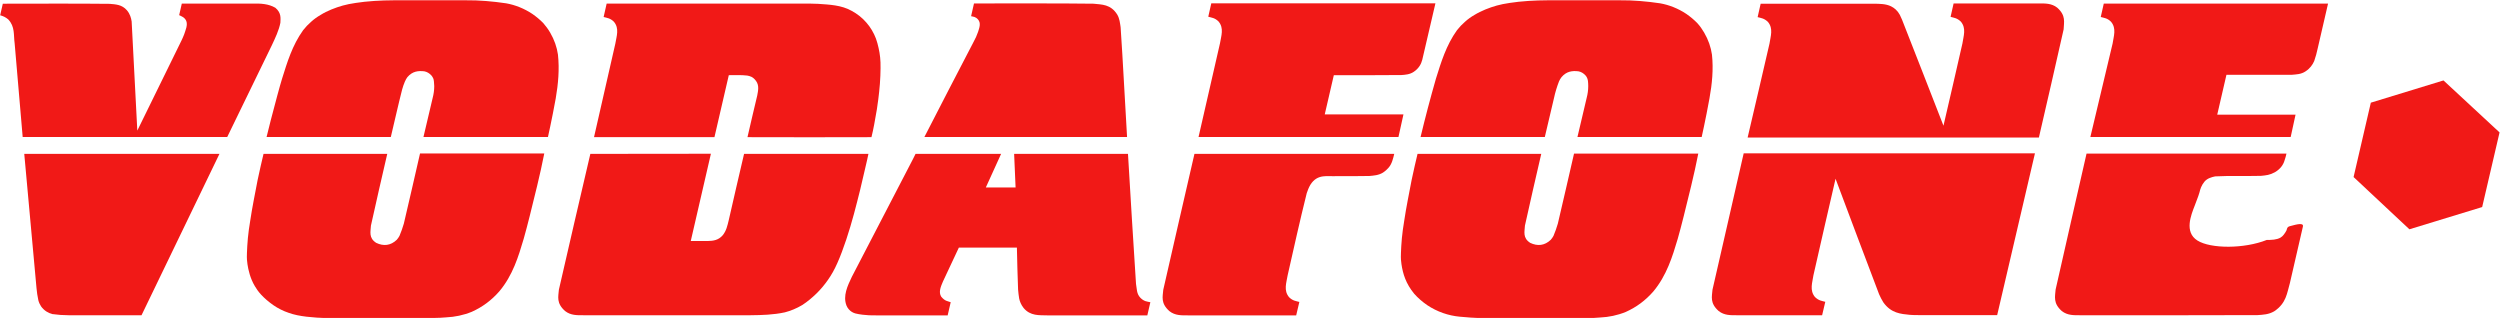
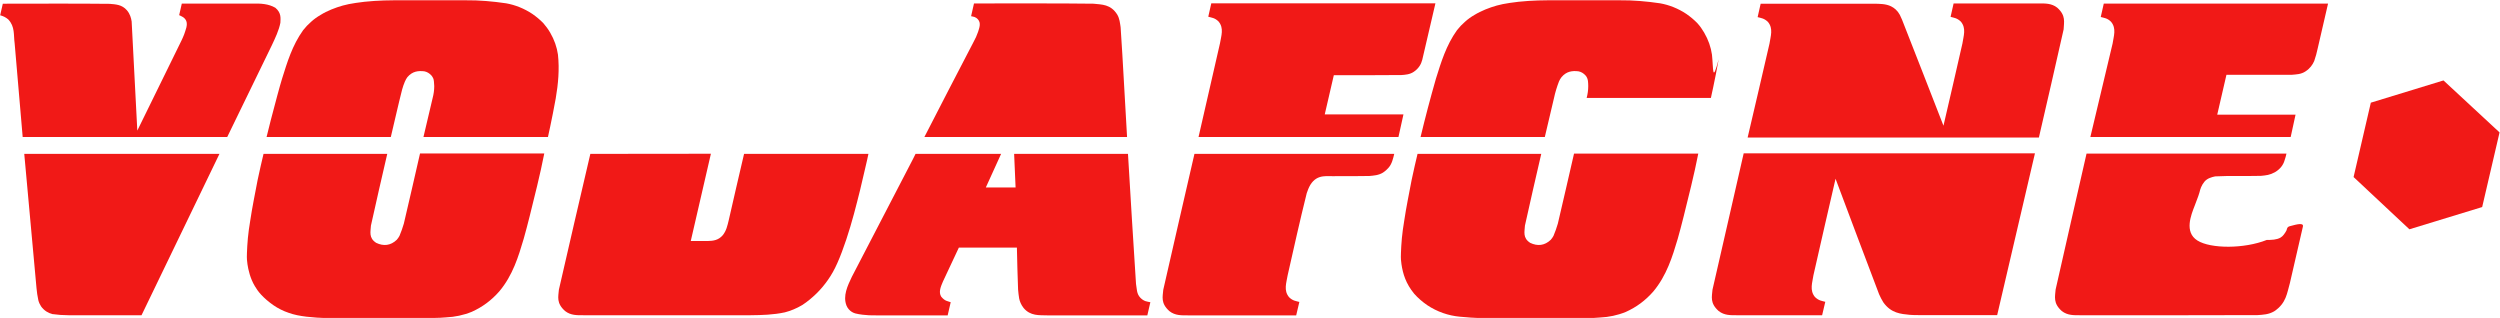
<svg xmlns="http://www.w3.org/2000/svg" version="1.1" id="svg2" x="0px" y="0px" viewBox="0 0 253.2 32.2" style="enable-background:new 0 0 253.2 32.2;" xml:space="preserve">
  <style type="text/css">
	.st0{fill:#F11917;}
</style>
  <g id="g10" transform="matrix(1.333,0,0,-1.333,3.11,149.618)">
    <g id="g12" transform="scale(0.1,0.1)">
      <path id="path16" class="st0" d="M586.3,890.7c3.8,2.5,7.3,5.4,10.6,8.6c3.3,3.2,6.2,6.7,8.8,10.4c2.6,3.7,4.9,7.7,7.2,12.9    c4.6,10.3,9.2,24.7,12.6,37.3c1.7,6.3,3.2,12.3,4.7,18.3c1.4,6,2.8,12,3.7,15.8c0.9,3.8,1.2,5.3,1.6,6.9c0.3,1.5,0.7,3.1,1,4.6    h-94.5l0,0c-3.9-16.7-7.8-33.4-11.6-50.2c-1.1-4.5-1.8-8-4.5-11.5c-3.4-4-7.4-4.4-11.4-4.5h-13l15.3,66.3l-91.6-0.1l0,0    c-8-34.4-16.1-68.9-23.9-103.2c-0.4-5.2-2.1-10.2,4.7-16.2c4.3-3.4,9.2-3.2,13.9-3.2h127.1l0,0c8.7,0.1,17.2,0.3,26,2.2    C577.2,886.2,581.8,888,586.3,890.7L586.3,890.7" />
      <path id="path18" class="st0" d="M283.5,952.5c-0.9-3.1-2-6.2-3.3-9.3c-0.6-1.1-1.3-2.1-2.1-3c-4.6-4.4-10-5-15.6-2.3    c-5.9,3.8-4.2,8.6-4,13.1c4,18.2,8.2,36.3,12.4,54.5h-94l0,0c-0.7-3.1-1.4-6.2-2.2-9.4c-0.7-3.1-1.4-6.3-2.3-10.5    c-0.9-4.3-1.9-9.7-2.9-15.1c-1-5.4-2-10.8-2.7-15.7c-0.8-4.8-1.4-9.1-1.8-13.3c-0.4-4.2-0.6-8.5-0.7-11.2c-0.2-5.1,0.1-6,0.4-8.7    c0.6-4,2-10.6,5.6-16.6c1.2-2,2.5-4,4.8-6.5c2.3-2.5,5.6-5.4,9.2-7.9c3.6-2.5,7.6-4.5,11.8-5.9c4.2-1.5,8.5-2.3,13.4-2.9    c10-1.2,21.7-1.3,32.6-1.3c16.6,0,33.3-0.1,50,0.1c4.7,0,9.4,0.1,12.6,0.2c5.9,0.1,7.6,0.2,11.1,0.5c6.4,0.3,12.9,1.6,19.3,4.2    c4,1.8,7.8,4,11.3,6.6c3.5,2.6,6.7,5.6,9.6,8.9c10.3,12.2,14.6,26.6,18.6,40.1c1.5,5.3,2.9,10.6,4.5,17c3.5,14.2,8,31.7,11.1,47.7    h-94.4l0,0C291.7,987.9,287.7,970.3,283.5,952.5L283.5,952.5" />
      <path id="path20" class="st0" d="M400.6,1080.9c-0.8,5.6-2.7,11.2-5.9,16.7c-1.5,2.6-3.3,5-5.2,7.2c-2.5,2.6-5.3,4.9-8.3,7    c-6.3,4.2-13.2,6.9-20,8.1c-10.2,1.5-20.4,2.4-30.7,2.3H276l0,0c-5,0-10-0.2-15-0.5c-5-0.3-10-0.9-14-1.5    c-7.6-1.1-12.6-2.6-18.6-5c-2.8-1.2-5.6-2.5-8.1-4.1c-2.6-1.5-5-3.2-7.2-5.2c-2.2-1.9-4.3-4.1-6.1-6.4    c-8.3-11.6-12.1-24.4-16-36.8c-1.1-3.6-2.1-7.2-3.6-12.7c-1.5-5.5-3.4-12.9-4.9-18.5c-1.4-5.6-2.4-9.4-3.3-13.2h94.4l0,0    c2.9,12,5.5,24,8.6,36.1c0.6,2.1,1.3,4.2,2,5.8c0.7,1.6,1.3,2.7,2,3.6c3.8,4.5,8.3,5,13,4.4c1.8-0.4,3.7-1.3,5.5-3.4    c0.5-0.7,0.9-1.4,1.2-2.1c0.4-0.8,0.6-3.2,0.7-5.7c0-3-0.4-6-1.2-9l0,0l-7-29.7H393l0,0c0.2,1.1,0.5,2.2,0.7,3.3    c0.2,1.1,0.5,2.2,1,4.6c1.1,5.2,2.9,14.1,4.2,21.4C400.8,1058.7,401.8,1069.7,400.6,1080.9L400.6,1080.9" />
      <path id="path22" class="st0" d="M705.2,934.3h44.1l0,0c0.3-10.6,0.4-21.2,0.9-31.9c0.6-4.6,0.2-8.8,4.2-14    c5.2-6.2,11.9-5.4,18-5.6h76l2.3,10l0,0c-2.4,0.5-4.8,0.5-7.6,3.4c-3,3.1-2.6,6.9-3.3,10.5c-2.2,32.9-4.1,65.9-6.1,98.8h-86.5    l1.1-25.5h-22.6l11.6,25.5h-65l-2.1-4.2l-46.3-89.2l0,0c-3.3-6.9-6.9-14.5-4.1-21.8c0.4-1,1-2,1.7-2.8c3.1-3.6,6.8-3.6,10.5-4.2    c3.3-0.4,6.7-0.6,10.1-0.5h54.6l2.3,10l0,0c-2.4,0.9-4.3,0.7-7.2,4.2c-2.2,3.5-0.3,7.7,1.3,11.5l0,0L705.2,934.3L705.2,934.3" />
-       <path id="path24" class="st0" d="M428,1018.2h91.5l10.9,47.1l0,0c4.7-0.1,9.3,0.3,14-0.3c2-0.4,4.3-0.8,6.7-4.1    c2.5-3.4,1.6-7.4,0.9-11.1c-2.5-10.5-5-21-7.4-31.6c31.4-0.1,62.8-0.1,94.2,0c0.8,3.3,1.5,6.5,2.1,9.8c0.6,3.3,1.3,7.2,2,11.3    c0.4,2.3,0.7,4.5,1.1,7.8s0.9,7.4,1.2,11.6c0.3,4.2,0.5,8.4,0.5,11.8c0.1,6.4-0.4,10.5-1.5,15.5c-0.5,2.4-1.2,4.8-2,7.1    c-1.7,4.5-4.2,8.7-7.3,12.2c-3.1,3.6-6.9,6.6-11.2,8.9c-7.8,4.4-16.9,4.7-25.5,5.3c-4,0.2-8,0.2-12,0.2H437.6l-2.3-10.2l0,0    c2.5-0.7,5-0.8,7.8-3.6c4.3-5.1,2-11,1.1-16.6C438.8,1065.7,433.4,1041.9,428,1018.2L428,1018.2" />
      <path id="path26" class="st0" d="M-6.1,1018.3h155.4l33.8,69.5l0,0c2.7,5.7,5.5,11.6,6.6,17.3c0.1,3.4,0.9,7.4-3.8,11.4    c-5.3,3.1-11.3,3.3-17.1,3.2h-54l-2-8.8l0,0c1.6-0.8,4.2-1.6,5.4-4.4c1.2-3.2-0.5-6.8-1.6-10.2c-0.6-1.6-1.3-3.1-2-4.6l0,0    l-33.6-68.5l0,0c-1.4,27.6-2.8,55.2-4.3,82.9c-0.4,2.6-1.2,5.7-3.6,8.5c-3.8,4.4-8.6,4.5-13.1,4.9c-27,0.3-54.1,0.1-81.2,0.1l0,0    l-2-8.8l0,0c2-0.5,4.1-1.4,6.1-3.1c5.3-5.5,4-12,4.9-18.2l0,0L-6.1,1018.3L-6.1,1018.3" />
      <path id="path28" class="st0" d="M1564.9,1018.3h152.2l3.7,17h-59.5l7,30.3l0,0c16.6,0,33.2,0,49.8,0c3.2,0.3,6.9,0.3,10.3,2.6    c3.4,2.2,5.4,5.1,6.6,7.9c1.1,3.1,1.9,6.2,2.6,9.4l0,0l7.9,34.2h-170.4l-2.3-10.2l0,0c2.5-0.7,5-0.8,7.8-3.6    c4.3-5.1,2-11,1.2-16.6C1576.2,1065.7,1570.5,1042,1564.9,1018.3L1564.9,1018.3" />
      <path id="path30" class="st0" d="M5.8,894.3c0.4-1.7,1.2-3.3,2.1-4.7c2.3-3.2,5.4-5,8.4-5.8c4.2-0.6,8.4-0.9,12.5-0.9h55.4    l59.2,122.6H-4.9l9.3-101.9l0,0C4.7,900.5,5.1,897.4,5.8,894.3L5.8,894.3" />
      <path id="path32" class="st0" d="M1543.2,886.1c4.3-3.4,9.2-3.2,14-3.2c44.9,0,89.8-0.1,134.8,0.1c4.1,0.3,8.3,0.4,12.6,2.9    c9.3,6.2,9.7,14,11.9,21.4l0,0l9.9,43l0,0c0.9,3.8-7.7,0.7-9.8,0.3c-2.1-0.5-2.3-1.8-2.6-3.1c-1.1-2.2-2.9-4.7-4.6-5.6    c-2.9-1.7-6.9-1.8-10.5-1.8c-17-6.8-42.6-6.8-52.7-0.4c-10.1,6.4-4.8,19.3-2,26.5c2.8,7.2,3.2,8.6,3.6,10c0.6,2.6,1.5,5.4,3.8,8.2    c2.1,2.5,5.3,3.4,8.1,4c11.6,0.6,23.2,0.1,34.8,0.4c4,0.4,6.7,0.6,10.7,2.8c4.2,2.5,6.4,5.8,7.3,9.1c0.6,1.6,1,3.3,1.4,5H1562l0,0    c-7.8-34.4-15.8-68.9-23.5-103.3C1538.1,897.1,1536.5,892,1543.2,886.1L1543.2,886.1" />
      <path id="path34" class="st0" d="M887.3,1018.3h151.9l3.8,17.2h-59.8l6.9,29.8l0,0c17.1,0,34.2-0.1,51.4,0.1    c2.8,0.2,6.4,0.4,9.4,2.5c3.6,2.4,5.6,5.8,6.4,9.1c3.4,14.3,6.7,28.6,10,42.9H897l-2.3-10.2l0,0c2.5-0.7,5-0.8,7.8-3.6    c4.3-5.1,2-11,1.1-16.6C898.2,1065.7,892.7,1042,887.3,1018.3L887.3,1018.3" />
      <path id="path36" class="st0" d="M716.4,1090.6c-12.5-24.1-25.1-48.2-37.4-72.3h154l0,0c-1.7,27.8-3,55.6-4.9,83.5    c-0.5,3-0.7,6.4-2.6,9.6c-5,7.9-11.7,7.5-18,8.2c-30.3,0.4-60.5,0.1-90.8,0.2l0,0l-2.2-9.7l0,0c1.6-0.4,3.3-0.3,5.2-2.4    c2.5-2.8,1.1-6.3,0.1-9.5C718.9,1095.6,717.8,1093.1,716.4,1090.6L716.4,1090.6" />
      <path id="path38" class="st0" d="M1277.8,902.3c-0.4-5.2-2.1-10.2,4.7-16.2c4.3-3.4,9.2-3.2,13.9-3.2h64.7l2.4,10.2l0,0    c-2.5,0.7-4.9,0.8-7.8,3.6c-4.3,5.1-2,11-1.2,16.6c5.5,24.5,11.2,48.9,16.8,73.3c11-29.3,21.9-58.4,33.1-87.8    c0.9-2.1,2-4.1,3.2-6.1c5.9-8.3,13.2-8.8,20.2-9.5c2.2-0.2,4.5-0.2,6.7-0.2h59.6l28.7,122.9h-221.3l0,0    C1293.7,971.3,1285.6,936.7,1277.8,902.3L1277.8,902.3" />
      <path id="path40" class="st0" d="M1539.7,1116.6c-4.3,3.4-9.3,3.2-14,3.2H1461l-2.3-10.2l0,0c2.5-0.7,4.9-0.8,7.8-3.6    c4.3-5.1,2-11,1.2-16.6c-4.7-20.9-9.6-41.7-14.4-62.5c-10.5,26.9-20.9,53.7-31.5,80.6c-0.6,1.3-1.1,2.5-1.7,3.7    c-1.8,3.3-4.2,5.2-6.6,6.4c-4.1,2-8.7,1.9-13.1,2h-86l-2.3-10.2l0,0c2.5-0.7,4.9-0.8,7.8-3.6c4.3-5.1,2-11,1.2-16.6    c-5.4-23.8-11.1-47.5-16.6-71.3h221.3l0,0c6.3,27.4,12.7,54.9,18.8,82.2C1544.8,1105.6,1546.5,1110.6,1539.7,1116.6L1539.7,1116.6    " />
      <path id="path42" class="st0" d="M1778,1044.4l-13.1-56.5l42.4-39.7l55.3,16.9l13.2,56.7l-42.6,39.5L1778,1044.4L1778,1044.4" />
      <path id="path44" class="st0" d="M1031.6,994.9c2.7,3,3.5,7,4.4,10.6H884.2l0,0c-7.9-34.4-15.9-68.9-23.7-103.3    c-0.4-5.2-2.1-10.2,4.7-16.2c4.3-3.4,9.2-3.2,13.9-3.2h82.4l2.4,10.2l0,0c-2.5,0.7-5,0.8-7.8,3.6c-4.3,5.1-2,11-1.1,16.6    c4.7,20.8,9.3,41.5,14.5,62.4c0.7,2.1,1.5,4.2,2.7,6.3c5.5,8.9,13.4,6.2,20.3,6.7c8.2,0,16.3-0.1,24.6,0.1c3.3,0.3,7,0.5,10.4,2.6    C1029,992.3,1030.4,993.5,1031.6,994.9L1031.6,994.9" />
      <path id="path46" class="st0" d="M1160.3,952.5c-0.9-3.1-2-6.2-3.3-9.3c-0.6-1.1-1.3-2.1-2.1-3c-4.6-4.4-10-5-15.6-2.3    c-5.9,3.8-4.2,8.6-4,13.1c4,18.2,8.2,36.3,12.4,54.5h-94l0,0c-0.7-3.1-1.4-6.2-2.2-9.4c-0.7-3.1-1.4-6.3-2.3-10.5    c-0.9-4.3-1.9-9.7-2.9-15.1c-1-5.4-2-10.8-2.7-15.7c-0.8-4.8-1.4-9.1-1.8-13.3c-0.4-4.2-0.6-8.5-0.7-11.2c-0.2-5.1,0.1-6,0.4-8.7    c1.1-7.3,3.3-14.6,9.6-22.3c2.9-3.3,6.3-6.2,9.9-8.7c7.6-5.1,16.2-8,24.7-8.8c23-2.3,46-1.1,69-1.4c4.7,0,9.4,0,14.2,0.1    c4.7,0,9.4,0.1,12.6,0.2c5.9,0.1,7.5,0.2,11.1,0.5c6.4,0.3,12.9,1.6,19.3,4.2c4,1.8,7.8,4,11.3,6.6c3.5,2.6,6.7,5.6,9.6,8.9    c10.2,12.2,14.6,26.6,18.6,40.1c1.5,5.3,2.9,10.6,4.5,17c3.5,14.2,8,31.7,11.1,47.7h-94.4l0,0    C1168.5,987.9,1164.5,970.3,1160.3,952.5L1160.3,952.5" />
-       <path id="path48" class="st0" d="M1277.4,1080.9c-0.8,5.6-2.7,11.2-5.9,16.7c-1.5,2.6-3.2,5-5.2,7.2c-2.5,2.6-5.3,4.9-8.3,7    c-6.3,4.2-13.2,6.9-20,8.1c-10.2,1.5-20.4,2.4-30.7,2.3h-54.5l0,0c-5,0-10-0.2-15-0.5c-5-0.3-10-0.9-14-1.5    c-7.6-1.1-12.6-2.6-18.6-5c-2.8-1.2-5.6-2.5-8.2-4.1c-2.6-1.5-5-3.2-7.2-5.2c-2.2-1.9-4.3-4.1-6.1-6.4    c-8.3-11.6-12.1-24.4-16-36.8c-4.3-15-8.1-29.4-11.7-44.4h94.4l7,29.7l0,0c0.9,4.2,2.2,8.5,3.8,12.6c0.5,1.1,1.1,2.2,1.9,3.2    c3.8,4.5,8.3,5,13,4.4c1.8-0.4,3.7-1.3,5.5-3.4c1.9-2.5,1.7-5.2,1.8-7.8c0-3-0.4-6-1.2-9l0,0l-7-29.7h94.4l0,0    c0.2,1.1,0.5,2.2,0.7,3.3c0.2,1.1,0.5,2.2,1,4.6c1.1,5.2,2.9,14.1,4.2,21.4C1277.5,1058.7,1278.6,1069.7,1277.4,1080.9    L1277.4,1080.9" />
+       <path id="path48" class="st0" d="M1277.4,1080.9c-0.8,5.6-2.7,11.2-5.9,16.7c-1.5,2.6-3.2,5-5.2,7.2c-2.5,2.6-5.3,4.9-8.3,7    c-6.3,4.2-13.2,6.9-20,8.1c-10.2,1.5-20.4,2.4-30.7,2.3h-54.5l0,0c-5,0-10-0.2-15-0.5c-5-0.3-10-0.9-14-1.5    c-7.6-1.1-12.6-2.6-18.6-5c-2.8-1.2-5.6-2.5-8.2-4.1c-2.6-1.5-5-3.2-7.2-5.2c-2.2-1.9-4.3-4.1-6.1-6.4    c-8.3-11.6-12.1-24.4-16-36.8c-4.3-15-8.1-29.4-11.7-44.4h94.4l7,29.7l0,0c0.9,4.2,2.2,8.5,3.8,12.6c0.5,1.1,1.1,2.2,1.9,3.2    c3.8,4.5,8.3,5,13,4.4c1.8-0.4,3.7-1.3,5.5-3.4c1.9-2.5,1.7-5.2,1.8-7.8c0-3-0.4-6-1.2-9l0,0h94.4l0,0    c0.2,1.1,0.5,2.2,0.7,3.3c0.2,1.1,0.5,2.2,1,4.6c1.1,5.2,2.9,14.1,4.2,21.4C1277.5,1058.7,1278.6,1069.7,1277.4,1080.9    L1277.4,1080.9" />
    </g>
  </g>
</svg>